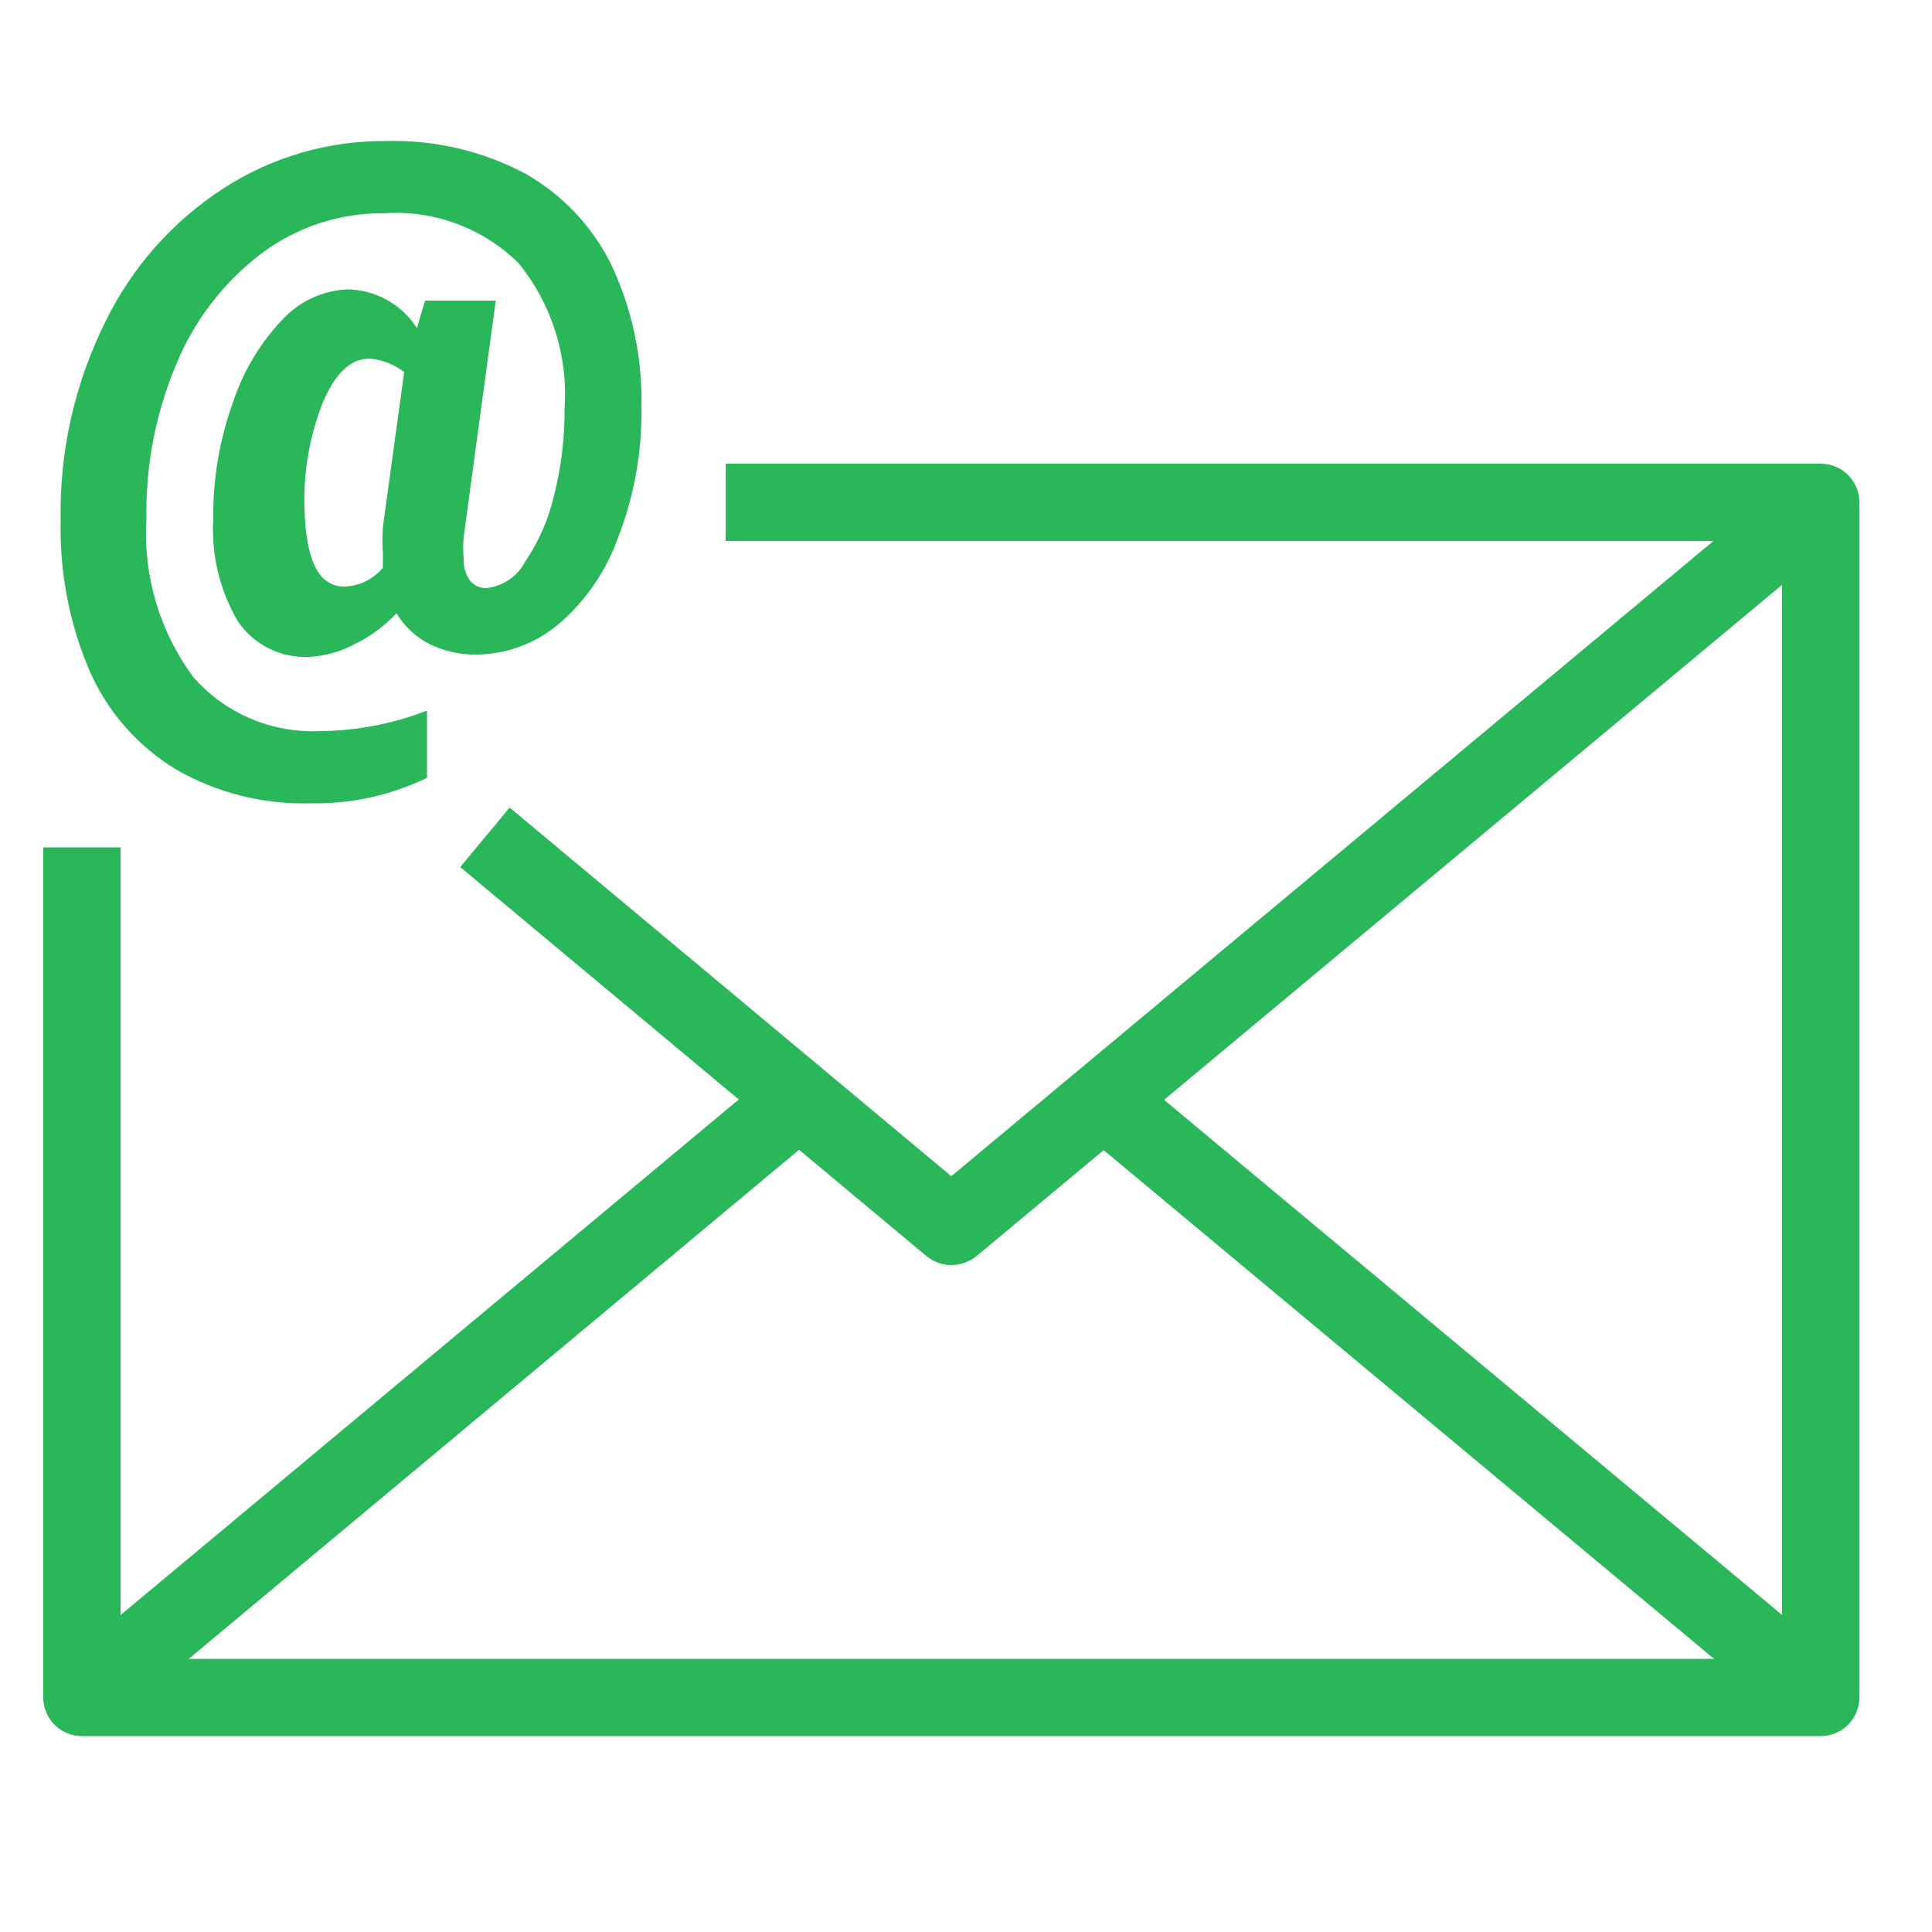
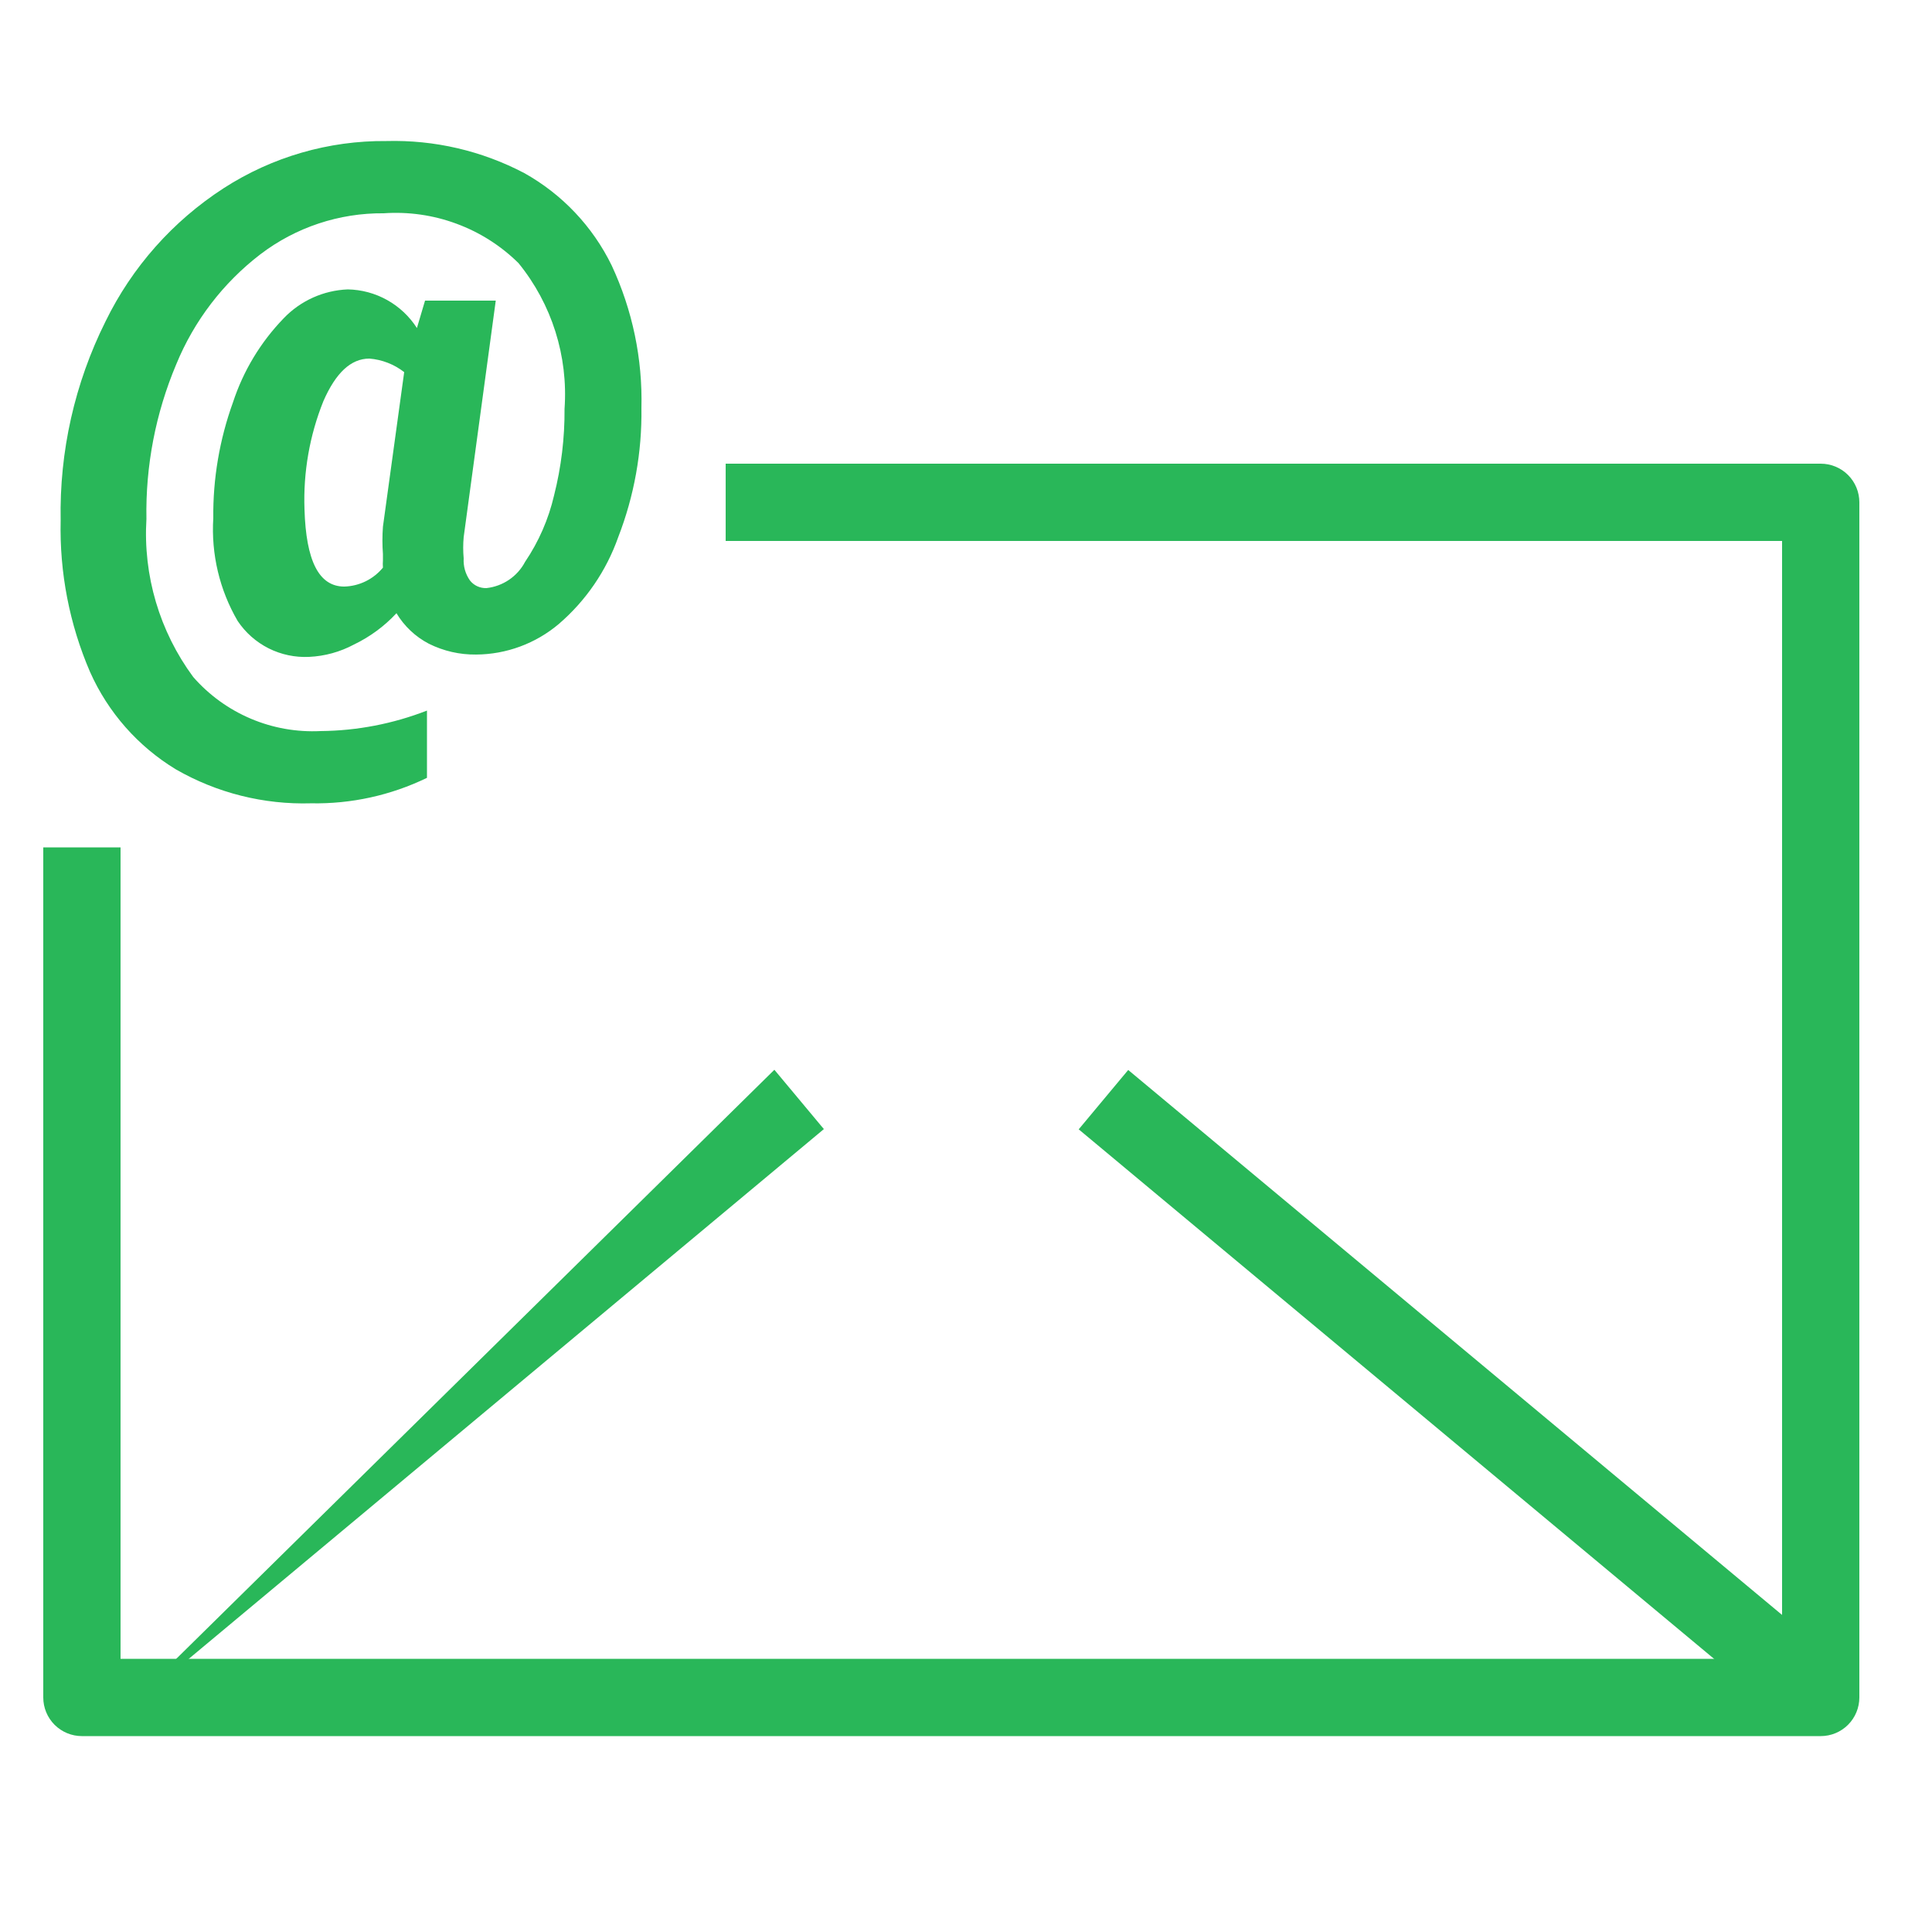
<svg xmlns="http://www.w3.org/2000/svg" width="48" height="48" viewBox="0 0 48 48" fill="none">
  <path d="M45.235 43.133H2.035C1.781 43.133 1.536 43.032 1.356 42.852C1.176 42.672 1.075 42.427 1.075 42.173V21.053H2.995V41.213H44.275V13.44H18.029V11.52H45.235C45.49 11.52 45.734 11.621 45.914 11.801C46.094 11.981 46.195 12.225 46.195 12.48V42.173C46.195 42.427 46.094 42.672 45.914 42.852C45.734 43.032 45.49 43.133 45.235 43.133Z" fill="#29B759" />
-   <path d="M23.635 31.43C23.411 31.431 23.194 31.353 23.021 31.21L11.434 21.542L12.662 20.064L23.635 29.222L44.621 11.731L45.859 13.21L24.259 31.21C24.082 31.351 23.862 31.429 23.635 31.43Z" fill="#29B759" />
  <path d="M28.03 26.583L26.8 28.058L44.617 42.907L45.846 41.432L28.03 26.583Z" fill="#29B759" />
-   <path d="M19.239 26.578L1.428 41.433L2.658 42.908L20.469 28.052L19.239 26.578Z" fill="#29B759" />
+   <path d="M19.239 26.578L2.658 42.908L20.469 28.052L19.239 26.578Z" fill="#29B759" />
  <path d="M7.968 18.163C8.871 18.155 9.766 17.982 10.608 17.654V19.325C9.711 19.76 8.725 19.977 7.728 19.958C6.551 19.993 5.388 19.701 4.368 19.114C3.428 18.543 2.684 17.699 2.237 16.694C1.725 15.507 1.477 14.223 1.507 12.931C1.474 11.217 1.856 9.521 2.621 7.987C3.28 6.636 4.296 5.491 5.558 4.675C6.762 3.898 8.167 3.491 9.6 3.504C10.792 3.472 11.972 3.746 13.027 4.301C13.967 4.826 14.725 5.627 15.197 6.595C15.714 7.703 15.967 8.916 15.936 10.138C15.952 11.233 15.756 12.322 15.36 13.344C15.065 14.181 14.555 14.926 13.882 15.504C13.307 15.989 12.58 16.258 11.827 16.262C11.421 16.267 11.02 16.175 10.656 15.994C10.322 15.82 10.043 15.557 9.85 15.235C9.55 15.559 9.191 15.822 8.794 16.013C8.45 16.197 8.069 16.302 7.68 16.32C7.332 16.337 6.986 16.264 6.674 16.108C6.363 15.951 6.098 15.717 5.904 15.427C5.454 14.655 5.244 13.766 5.299 12.874C5.289 11.892 5.455 10.917 5.789 9.994C6.045 9.213 6.475 8.501 7.046 7.91C7.464 7.472 8.035 7.214 8.64 7.19C8.983 7.196 9.32 7.287 9.62 7.455C9.919 7.622 10.173 7.861 10.358 8.15L10.56 7.469H12.317L11.52 13.344C11.504 13.52 11.504 13.696 11.52 13.872C11.508 14.066 11.562 14.259 11.674 14.419C11.722 14.482 11.785 14.532 11.857 14.565C11.929 14.598 12.007 14.614 12.086 14.611C12.287 14.589 12.48 14.518 12.648 14.404C12.815 14.29 12.952 14.137 13.046 13.958C13.385 13.457 13.629 12.897 13.766 12.307C13.944 11.604 14.031 10.882 14.026 10.157C14.118 8.849 13.71 7.555 12.883 6.538C12.445 6.105 11.919 5.771 11.341 5.558C10.764 5.344 10.147 5.256 9.533 5.299C8.427 5.289 7.35 5.647 6.47 6.317C5.543 7.028 4.821 7.972 4.378 9.053C3.866 10.267 3.614 11.575 3.638 12.893C3.553 14.297 3.964 15.687 4.8 16.819C5.192 17.268 5.681 17.622 6.23 17.855C6.778 18.088 7.373 18.193 7.968 18.163V18.163ZM8.554 14.573C8.738 14.568 8.919 14.523 9.085 14.442C9.25 14.361 9.397 14.245 9.514 14.102C9.509 14.042 9.509 13.981 9.514 13.92V13.766C9.497 13.54 9.497 13.312 9.514 13.085L10.042 9.245C9.792 9.051 9.492 8.934 9.178 8.909C8.717 8.909 8.342 9.264 8.035 9.965C7.692 10.818 7.532 11.734 7.565 12.653C7.603 13.93 7.92 14.573 8.554 14.573V14.573Z" fill="#29B759" />
</svg>